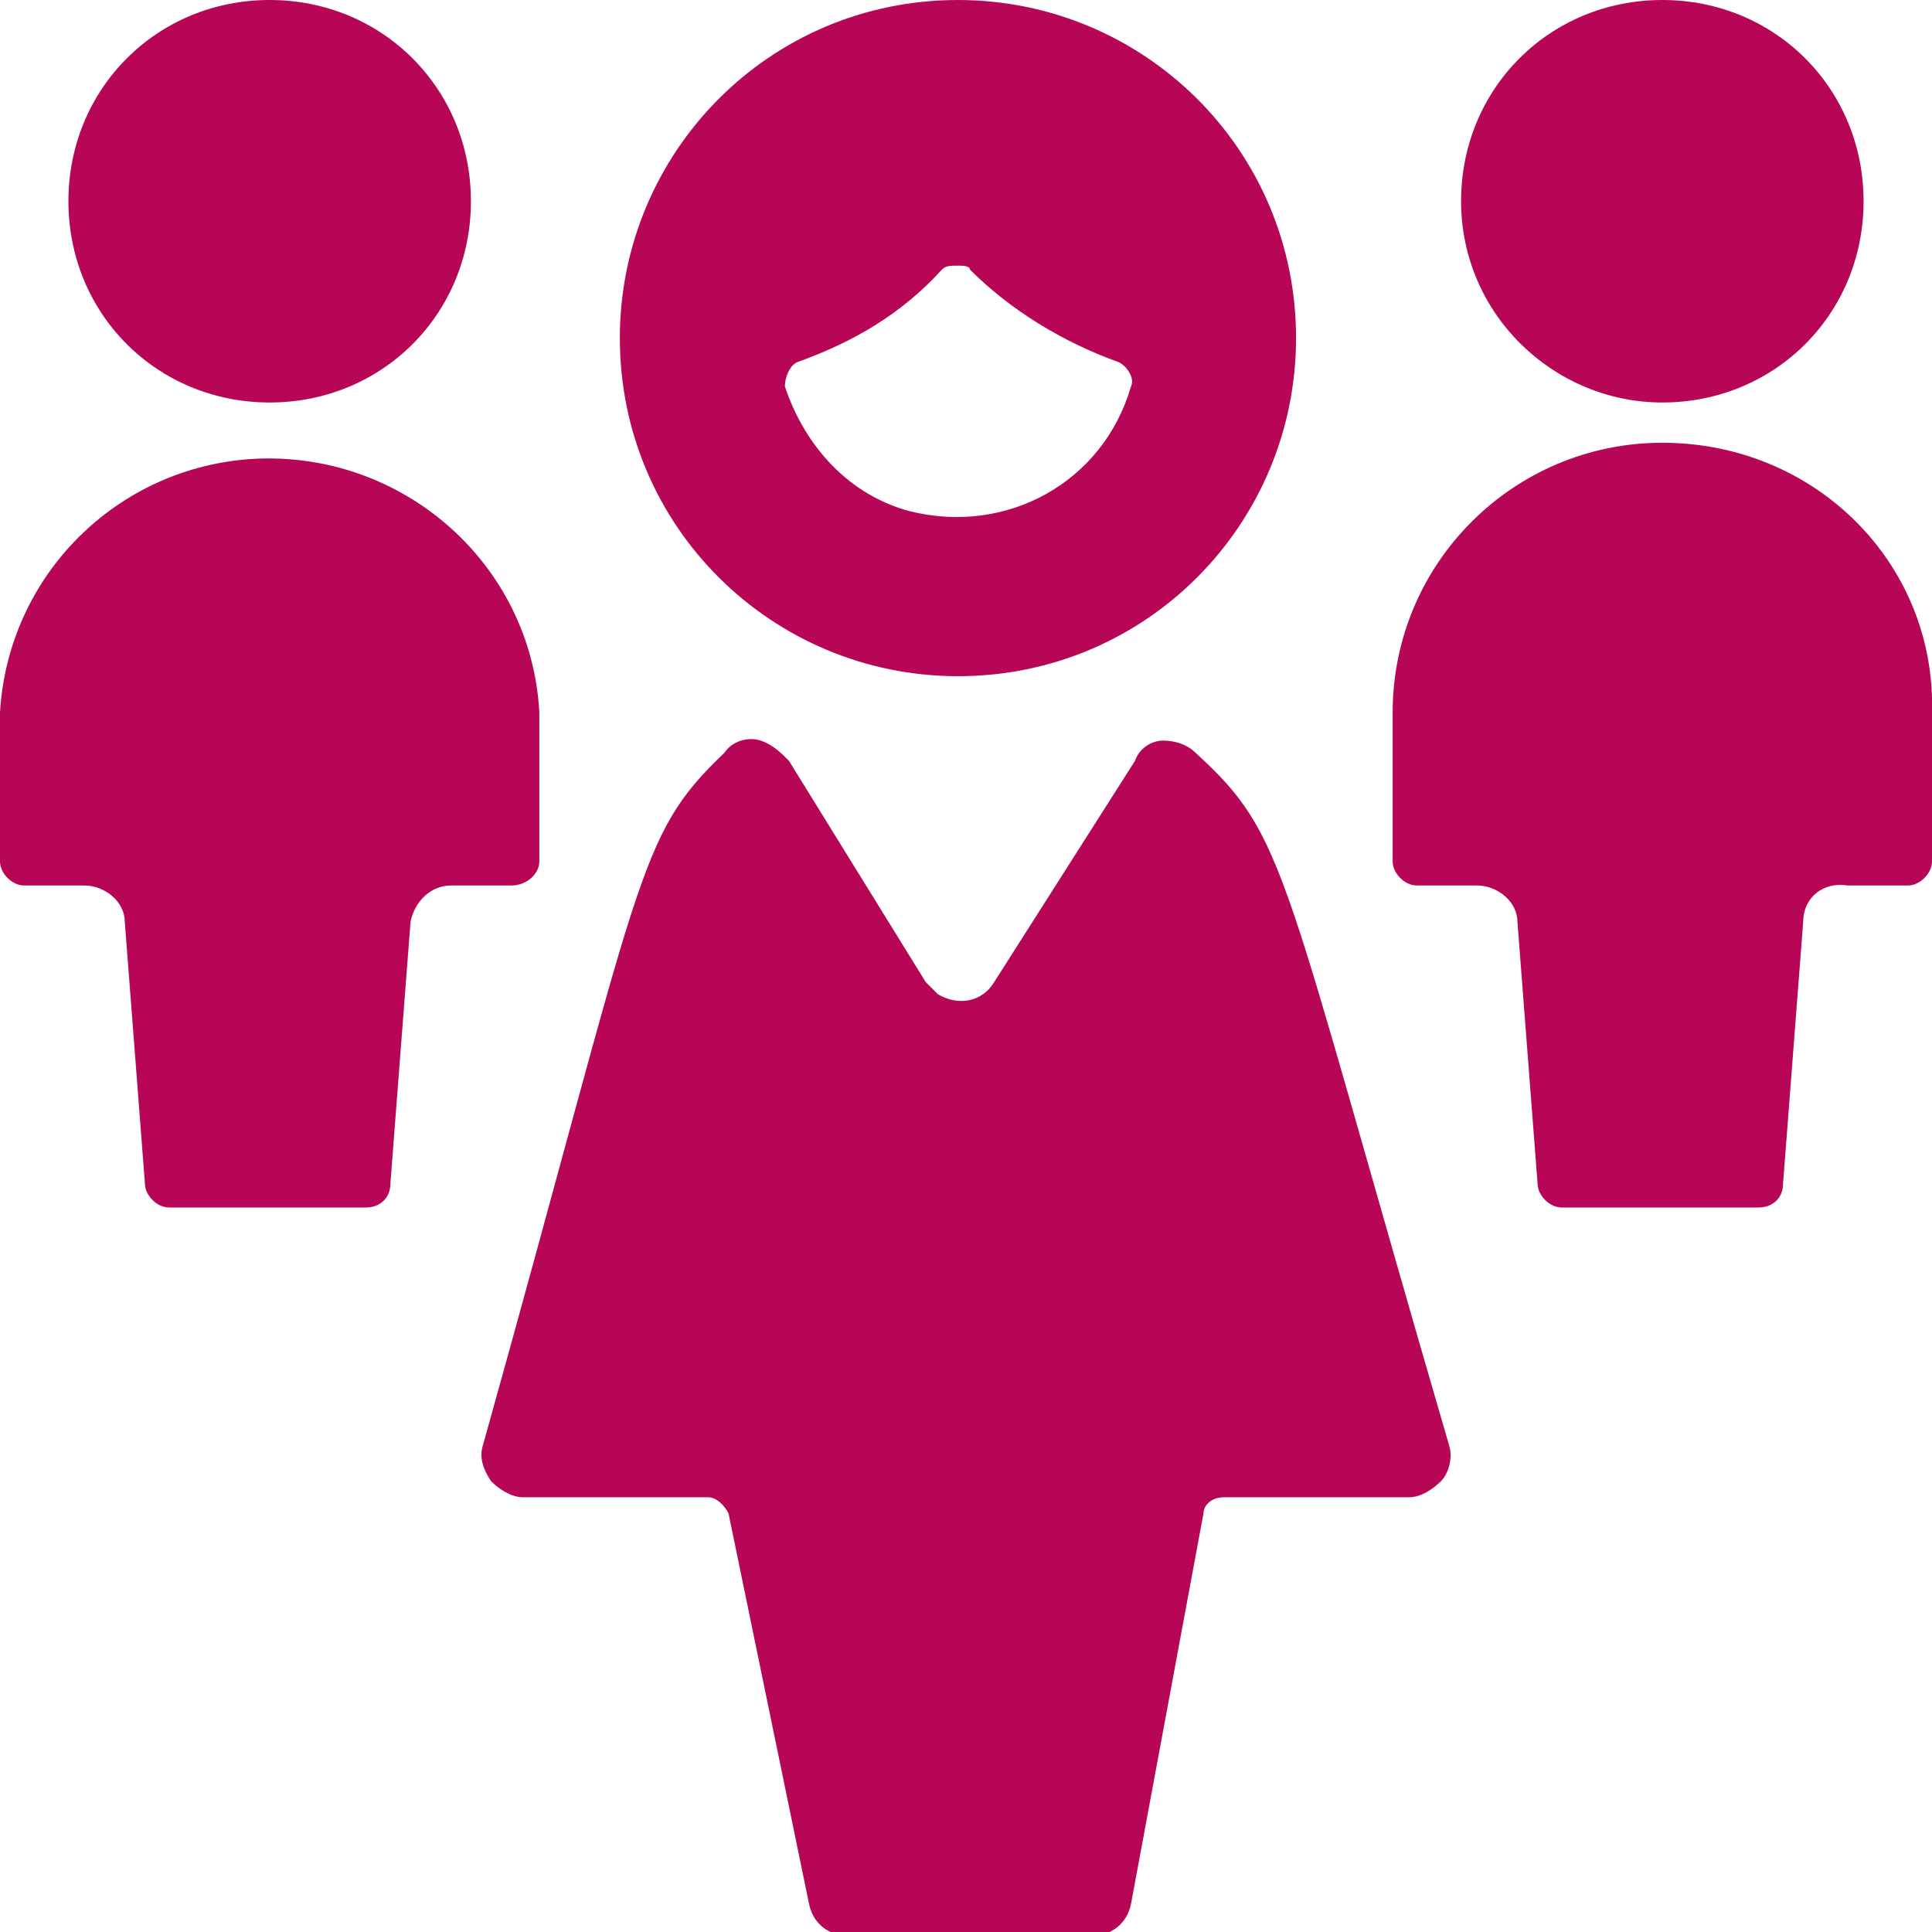
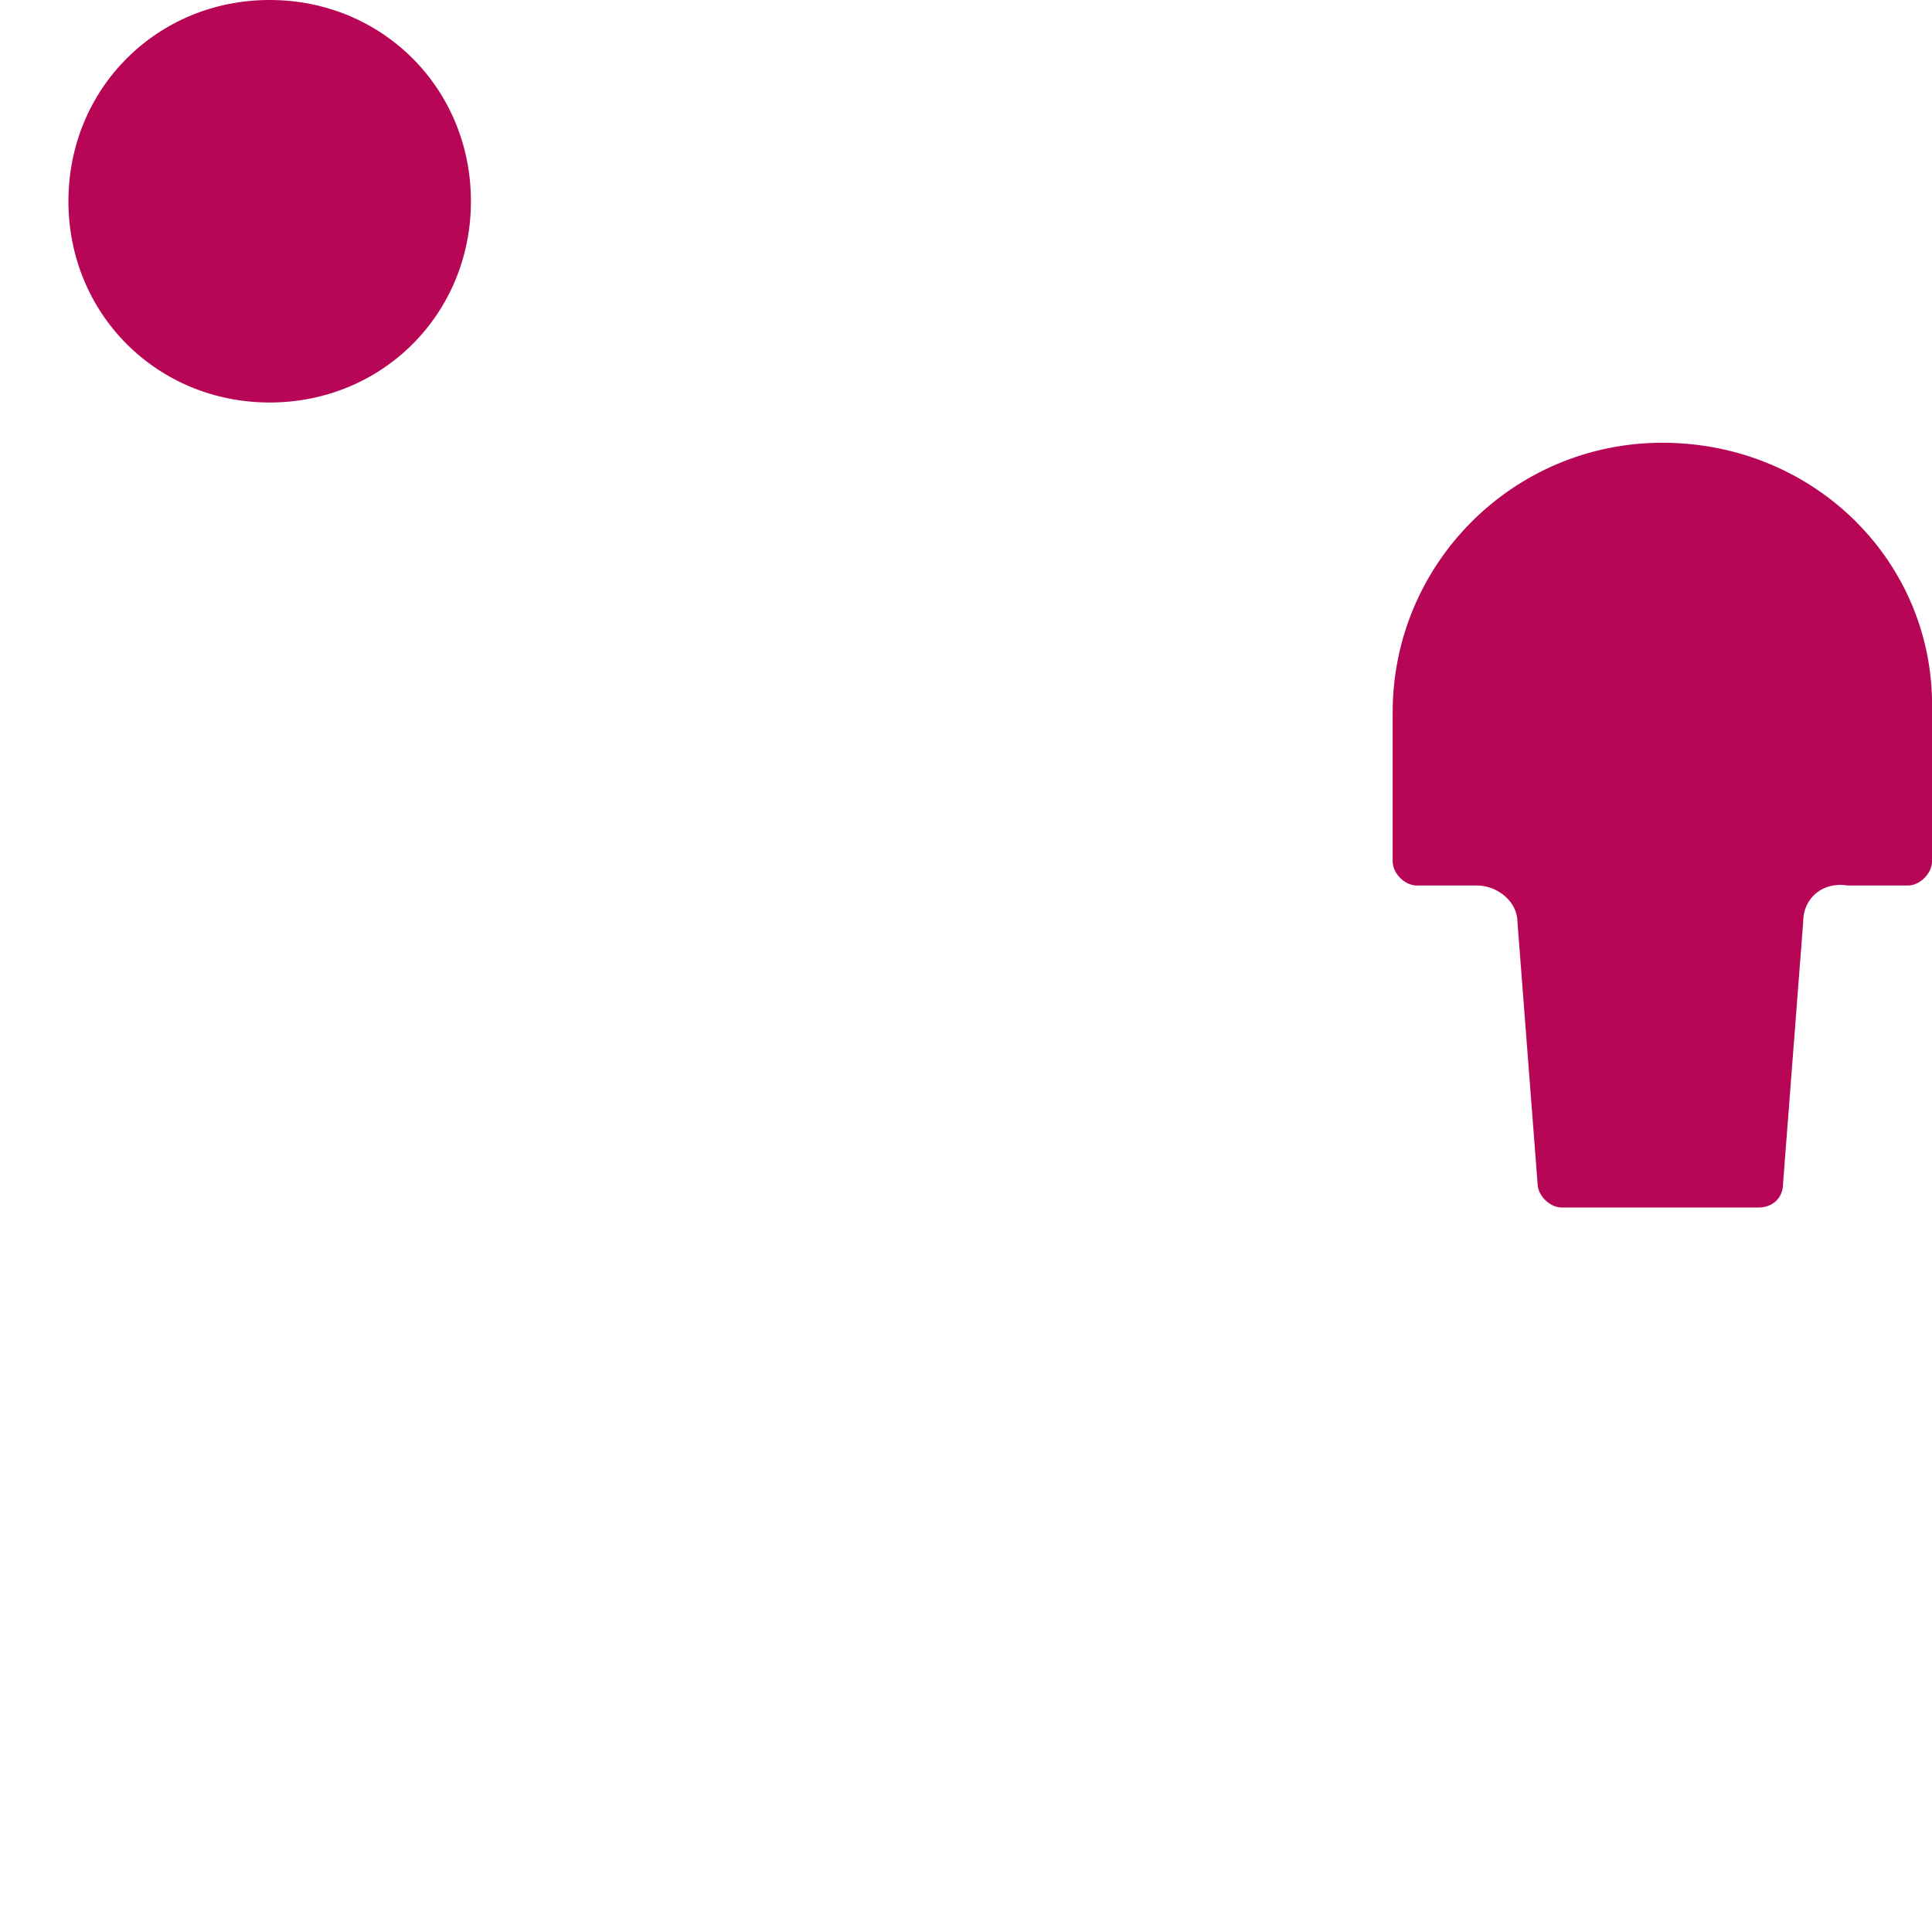
<svg xmlns="http://www.w3.org/2000/svg" version="1.1" id="Ebene_1" x="0px" y="0px" viewBox="0 0 48 48" style="enable-background:new 0 0 48 48;" xml:space="preserve">
  <style type="text/css">
	.st0{fill:#B70656;}
</style>
  <g>
-     <path class="st0" d="M29.7,18.7c-0.2-0.2-0.5-0.3-0.8-0.3c-0.3,0-0.6,0.2-0.7,0.5l-3.5,5.5c-0.3,0.5-0.9,0.6-1.4,0.3   c-0.1-0.1-0.2-0.2-0.3-0.3l-3.4-5.5c-0.2-0.2-0.4-0.4-0.7-0.5c-0.3-0.1-0.7,0-0.9,0.3c-2.2,2.1-2,2.9-6,17.2   c-0.1,0.3,0,0.6,0.2,0.9c0.2,0.2,0.5,0.4,0.8,0.4h4.6c0.2,0,0.4,0.2,0.5,0.4l2,9.7c0.1,0.5,0.5,0.8,1,0.8h6c0.5,0,0.9-0.3,1-0.8   l1.8-9.7c0-0.2,0.2-0.4,0.5-0.4h4.6c0.3,0,0.6-0.2,0.8-0.4c0.2-0.2,0.3-0.6,0.2-0.9C31.8,21.5,32,20.8,29.7,18.7z" />
-     <path class="st0" d="M23.8,16.8c4.7,0,8.4-3.8,8.4-8.4c0-4.7-3.8-8.4-8.4-8.4c-4.7,0-8.4,3.8-8.4,8.4c0,0,0,0,0,0   C15.4,13.1,19.2,16.8,23.8,16.8C23.8,16.8,23.8,16.8,23.8,16.8z M19.8,9c1.4-0.5,2.6-1.2,3.6-2.3c0.1-0.1,0.2-0.1,0.4-0.1   c0.1,0,0.3,0,0.3,0.1c1,1,2.3,1.8,3.7,2.3c0.2,0.1,0.4,0.4,0.3,0.6c-0.7,2.4-3.1,3.7-5.5,3.1c-1.5-0.4-2.6-1.6-3.1-3.1   C19.5,9.4,19.6,9.1,19.8,9C19.9,9,19.9,9,19.8,9L19.8,9z" />
-     <path class="st0" d="M13.4,21.4v-3.7c-0.2-3.7-3.4-6.5-7.1-6.3c-3.4,0.2-6.1,2.9-6.3,6.3v3.7C0,21.7,0.3,22,0.6,22h1.5   c0.5,0,1,0.4,1,0.9l0.5,6.5c0,0.3,0.3,0.6,0.6,0.6h4.9c0.3,0,0.6-0.2,0.6-0.6l0.5-6.5c0.1-0.5,0.5-0.9,1-0.9h1.5   C13.1,22,13.4,21.7,13.4,21.4z" />
    <path class="st0" d="M6.7,10c2.8,0,5-2.2,5-5s-2.2-5-5-5s-5,2.2-5,5l0,0C1.7,7.8,3.9,10,6.7,10z" />
    <path class="st0" d="M41.3,11c-3.7,0-6.7,3-6.7,6.7v3.7c0,0.3,0.3,0.6,0.6,0.6h1.5c0.5,0,1,0.4,1,0.9l0.5,6.5   c0,0.3,0.3,0.6,0.6,0.6h4.9c0.3,0,0.6-0.2,0.6-0.6l0.5-6.5c0-0.6,0.5-1,1.1-0.9c0,0,0,0,0,0h1.5c0.3,0,0.6-0.3,0.6-0.6v-3.7   C48.1,14,45.1,11,41.3,11C41.4,11,41.3,11,41.3,11z" />
-     <path class="st0" d="M41.3,10c2.8,0,5-2.2,5-5s-2.2-5-5-5s-5,2.2-5,5S38.6,10,41.3,10z" />
  </g>
</svg>